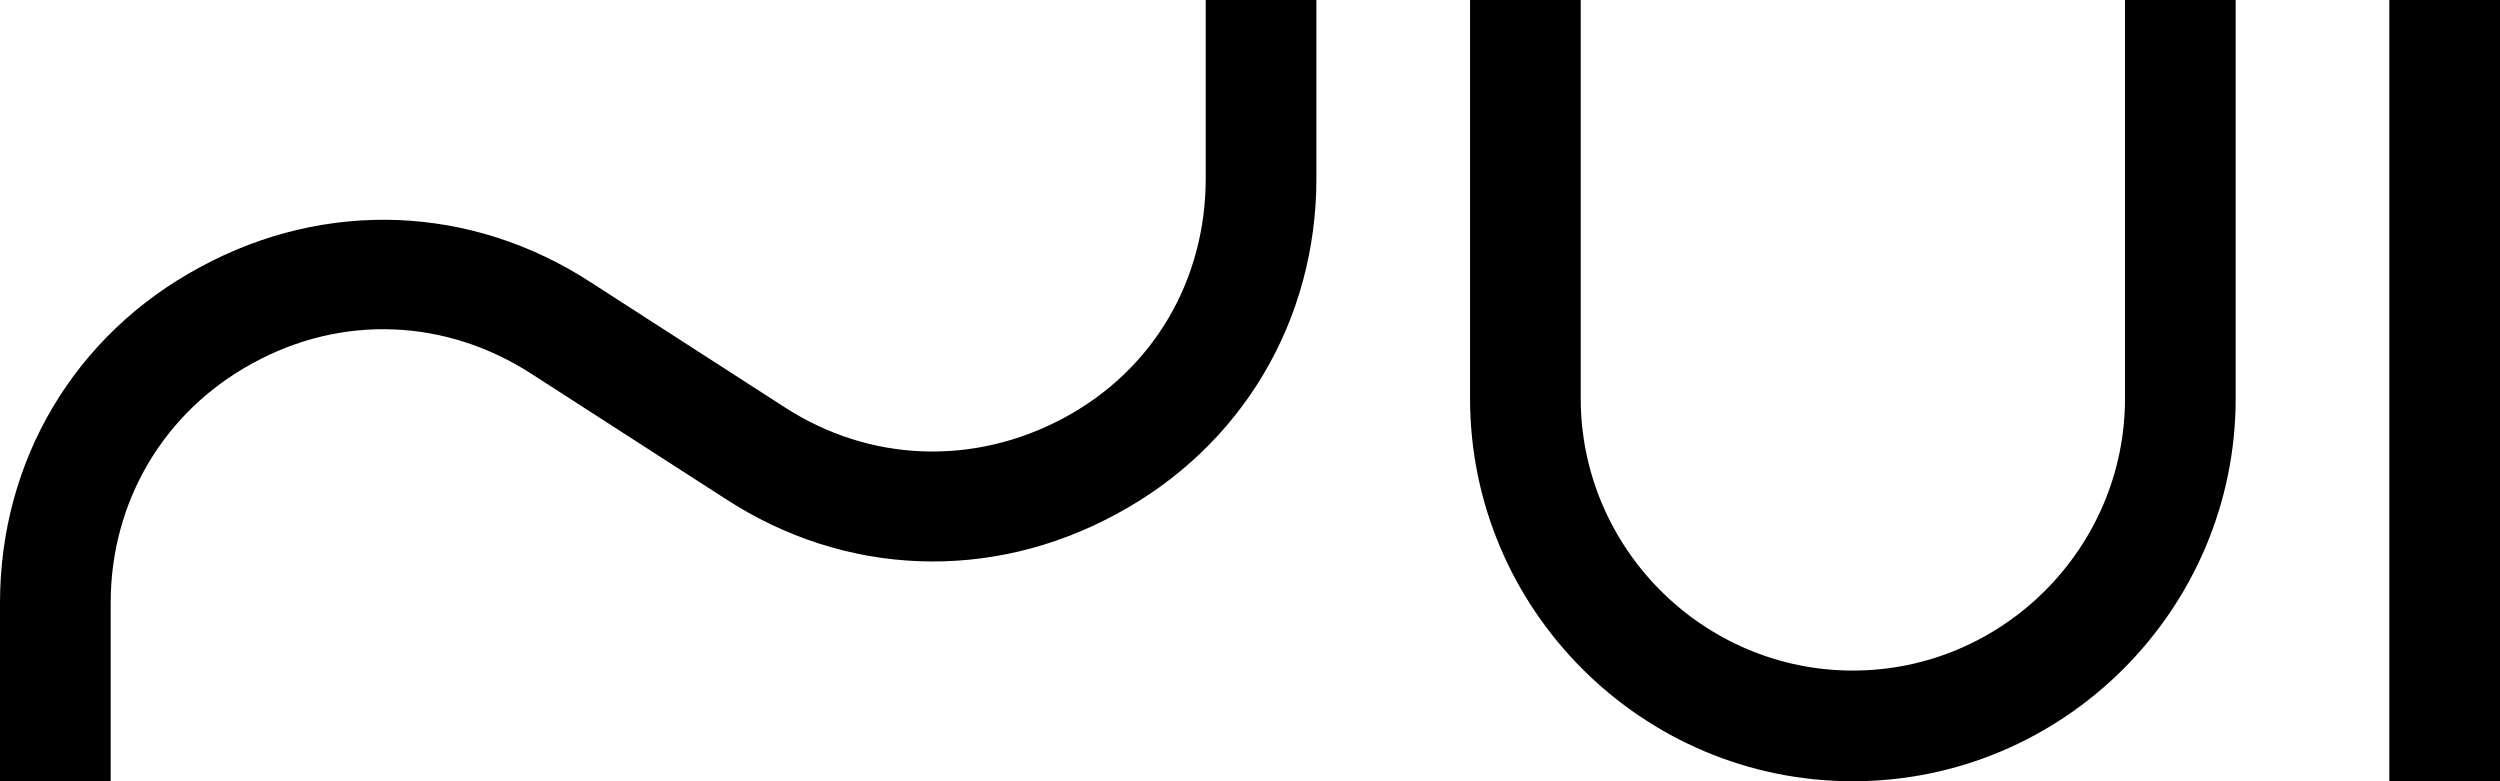
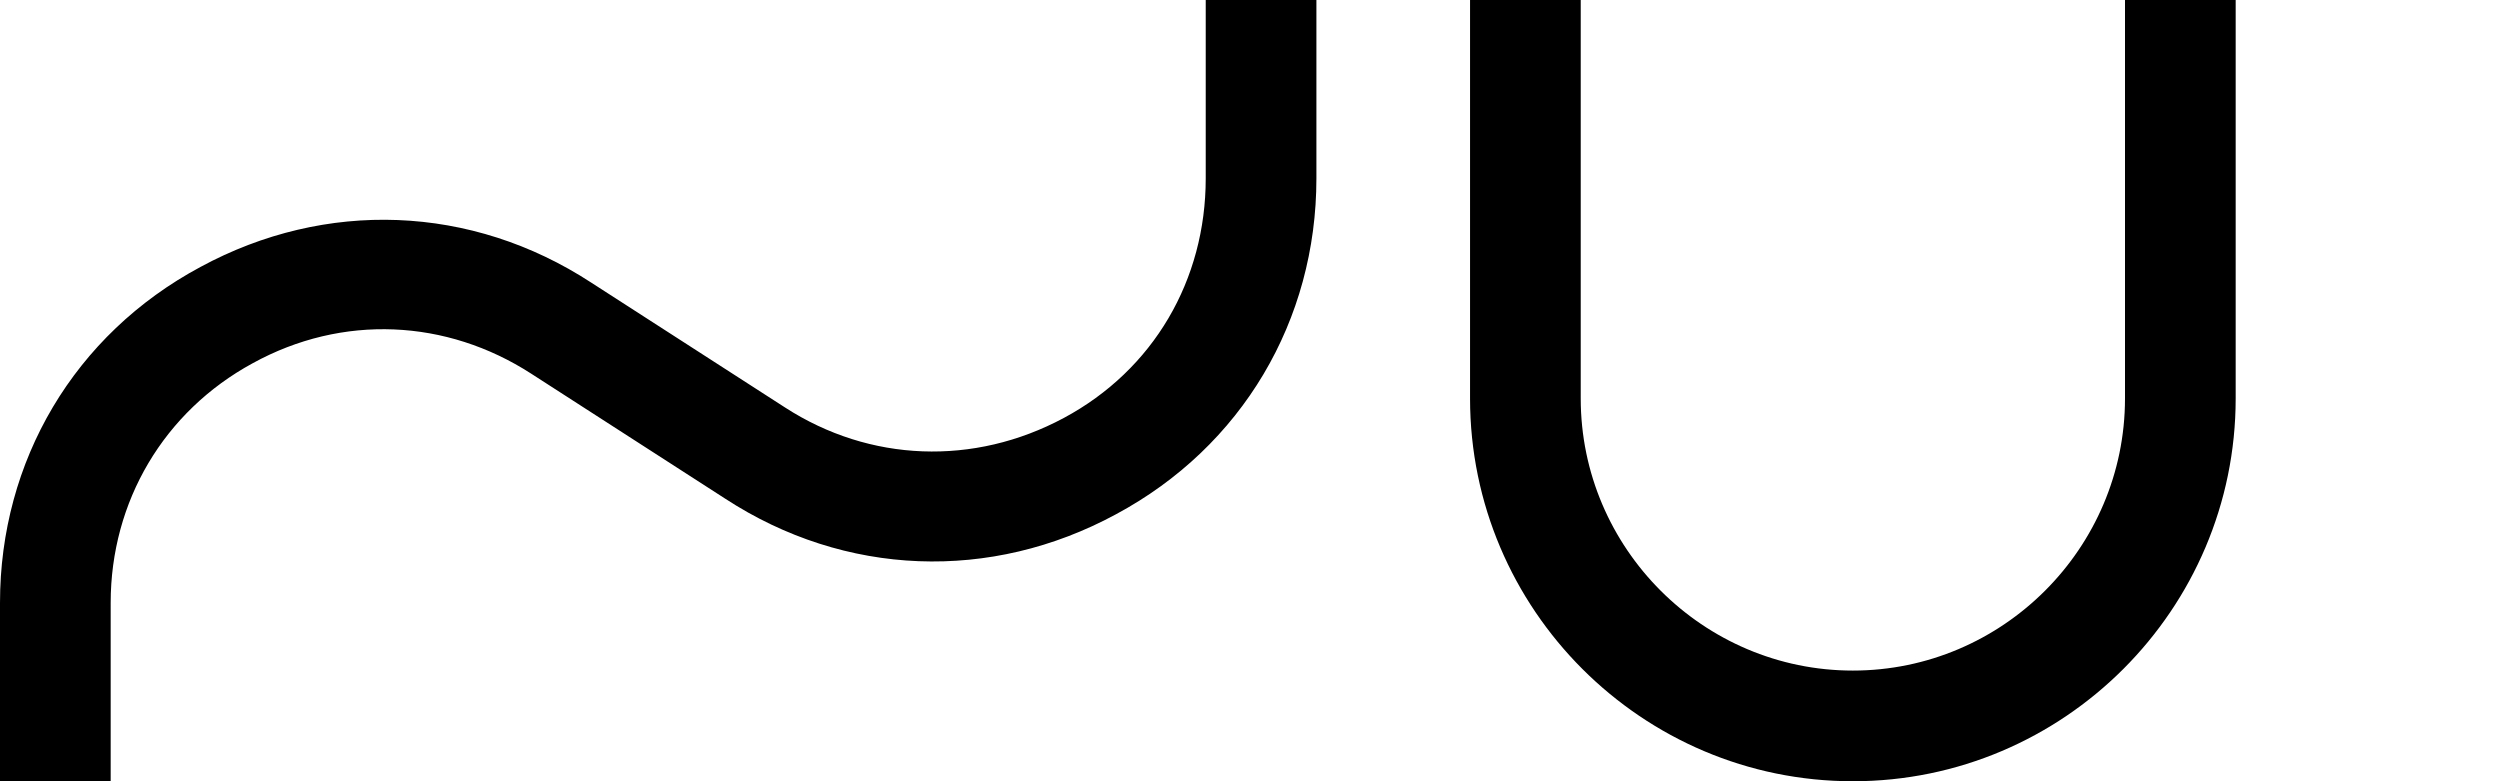
<svg xmlns="http://www.w3.org/2000/svg" version="1.1" id="レイヤー_1" x="0px" y="0px" viewBox="0 0 192 60" style="enable-background:new 0 0 192 60;" xml:space="preserve">
  <path d="M8.5,60H0V46.3c0-10.9,5.7-20.6,15.4-25.8c9.6-5.2,20.8-4.8,30,1.2l14.9,9.6c6.5,4.2,14.5,4.5,21.4,0.8  c6.9-3.7,10.9-10.6,10.9-18.4V0h8.5v13.7c0,10.9-5.7,20.6-15.4,25.8c-9.6,5.2-20.8,4.8-30-1.2l-14.9-9.6c-6.5-4.2-14.5-4.6-21.4-0.8  C12.6,31.6,8.5,38.5,8.5,46.3V60z" />
  <path d="M142.3,60c-16.2,0-29.4-13.2-29.4-29.4V0h8.5v30.6c0,11.5,9.4,20.9,20.9,20.9c11.5,0,20.9-9.4,20.9-20.9V0h8.5v30.6  C171.7,46.8,158.5,60,142.3,60z" />
-   <rect x="183.5" width="8.5" height="60" />
</svg>